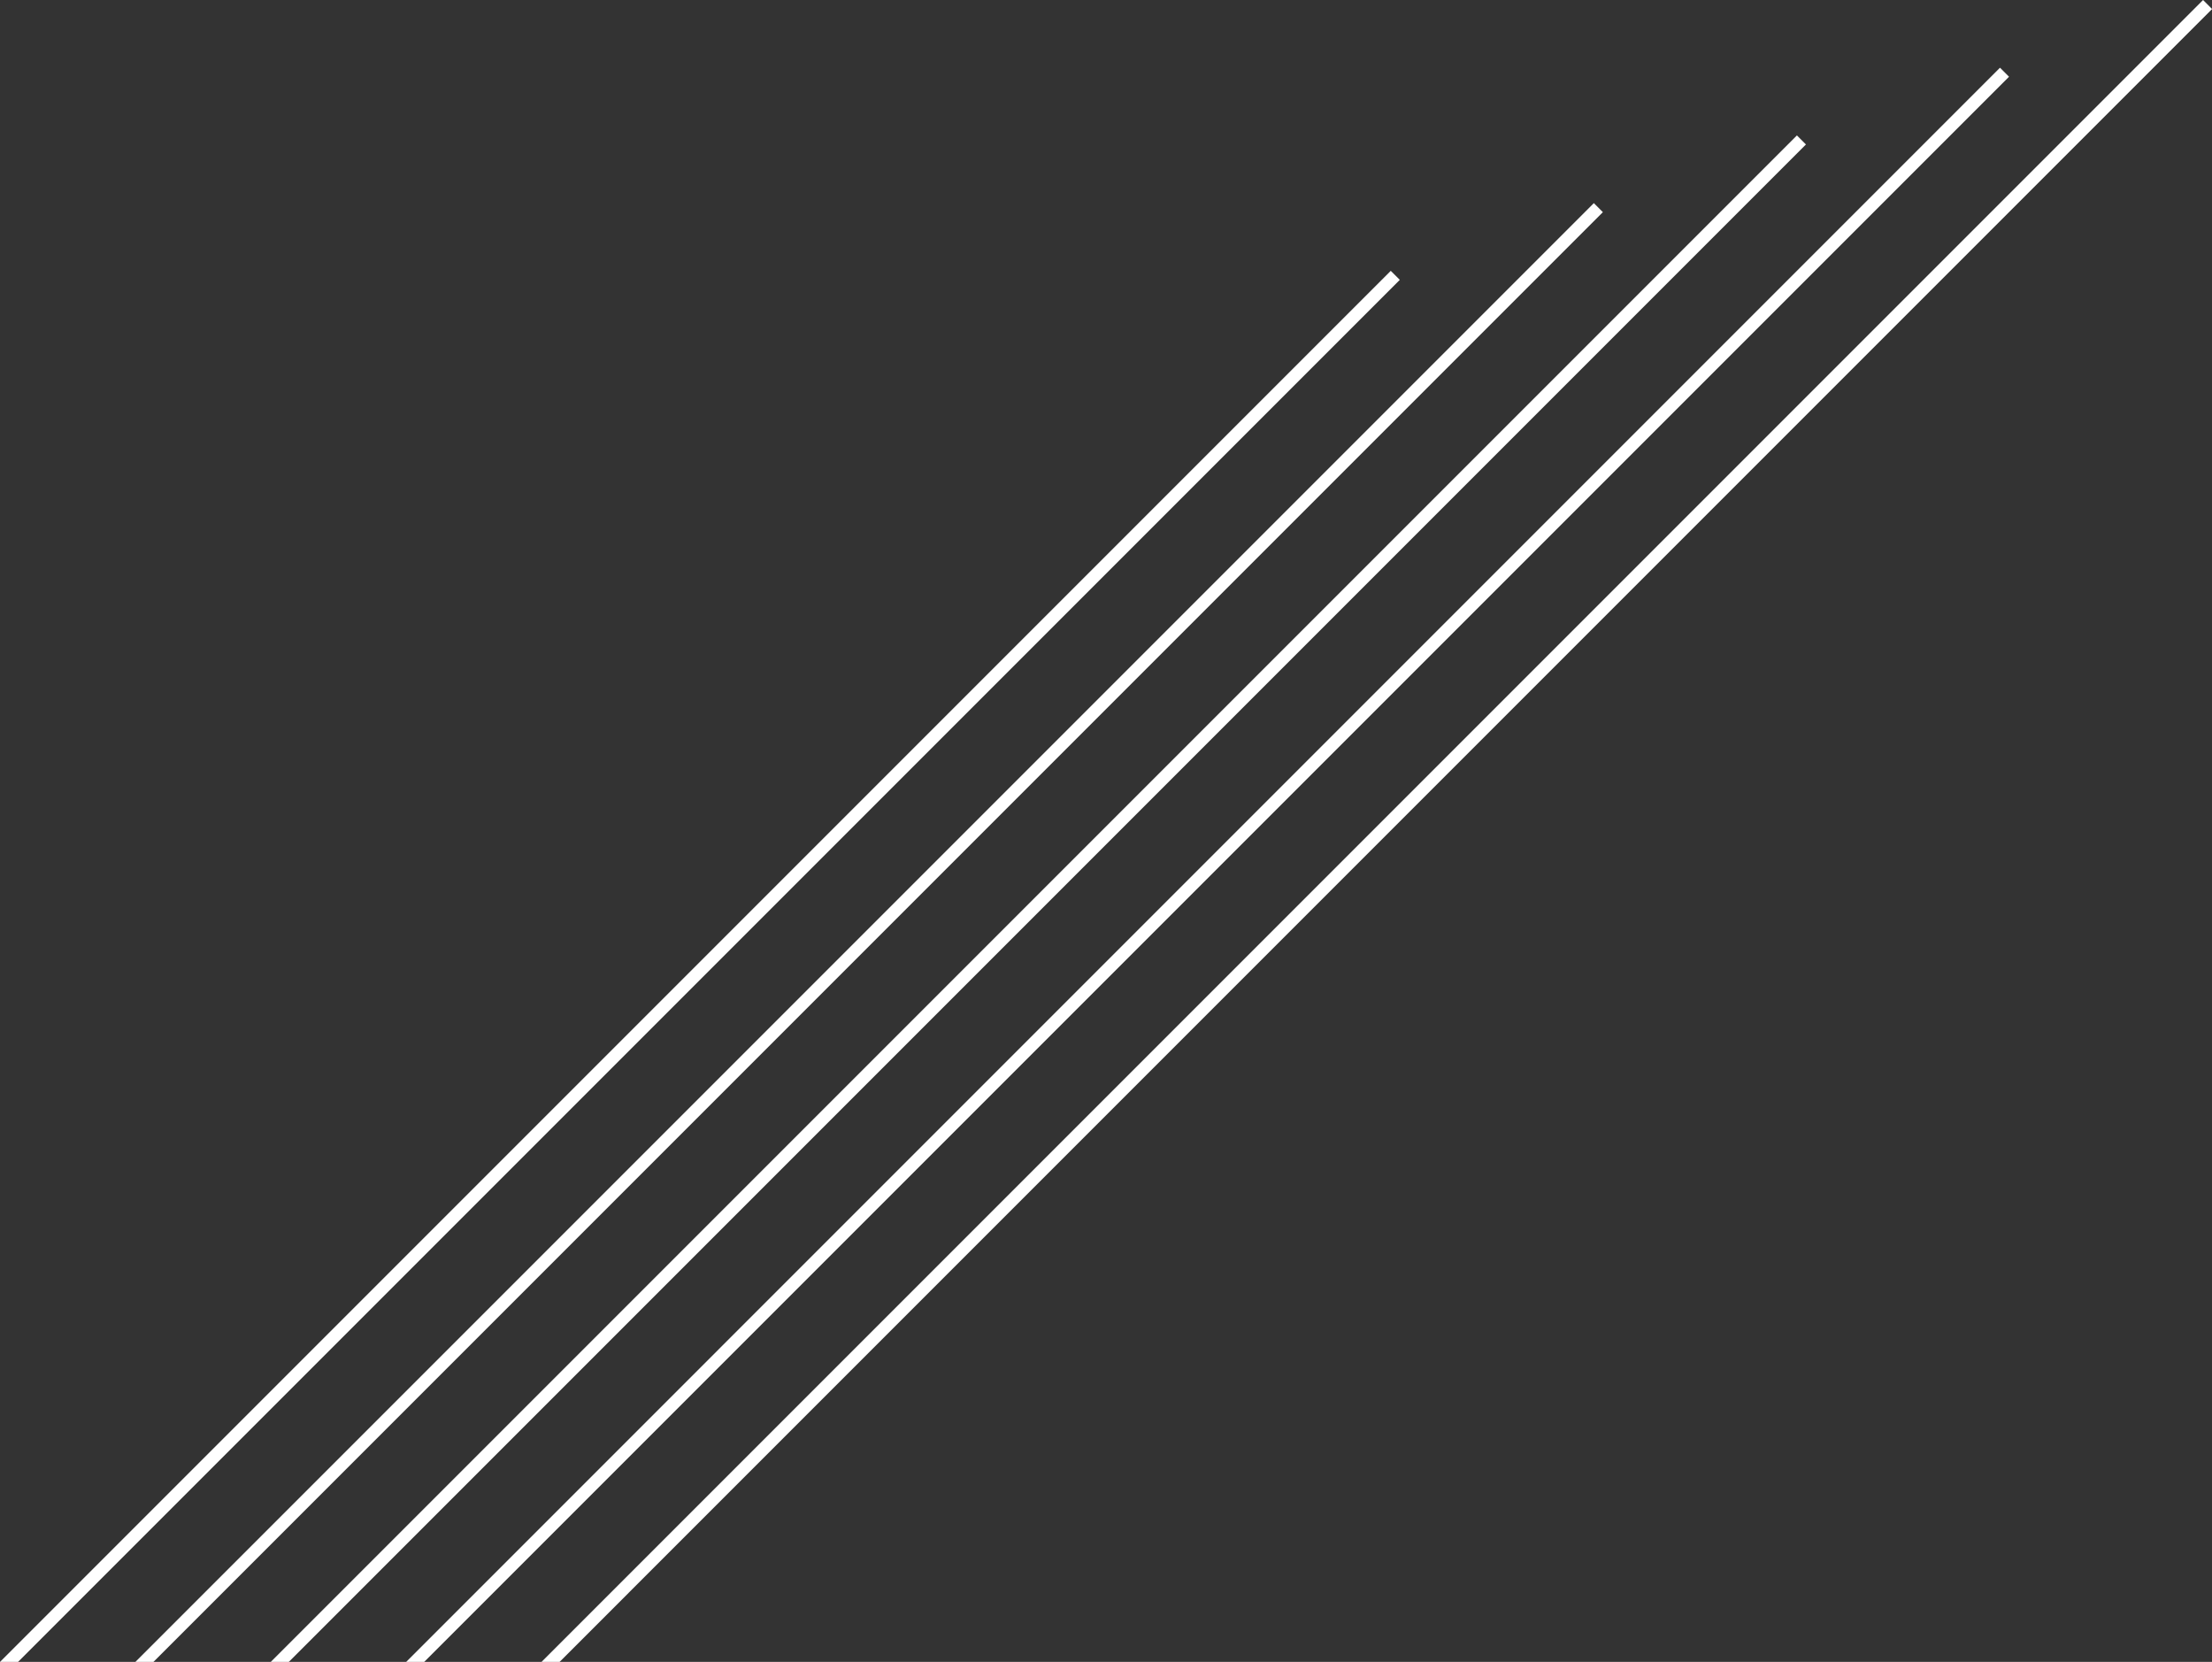
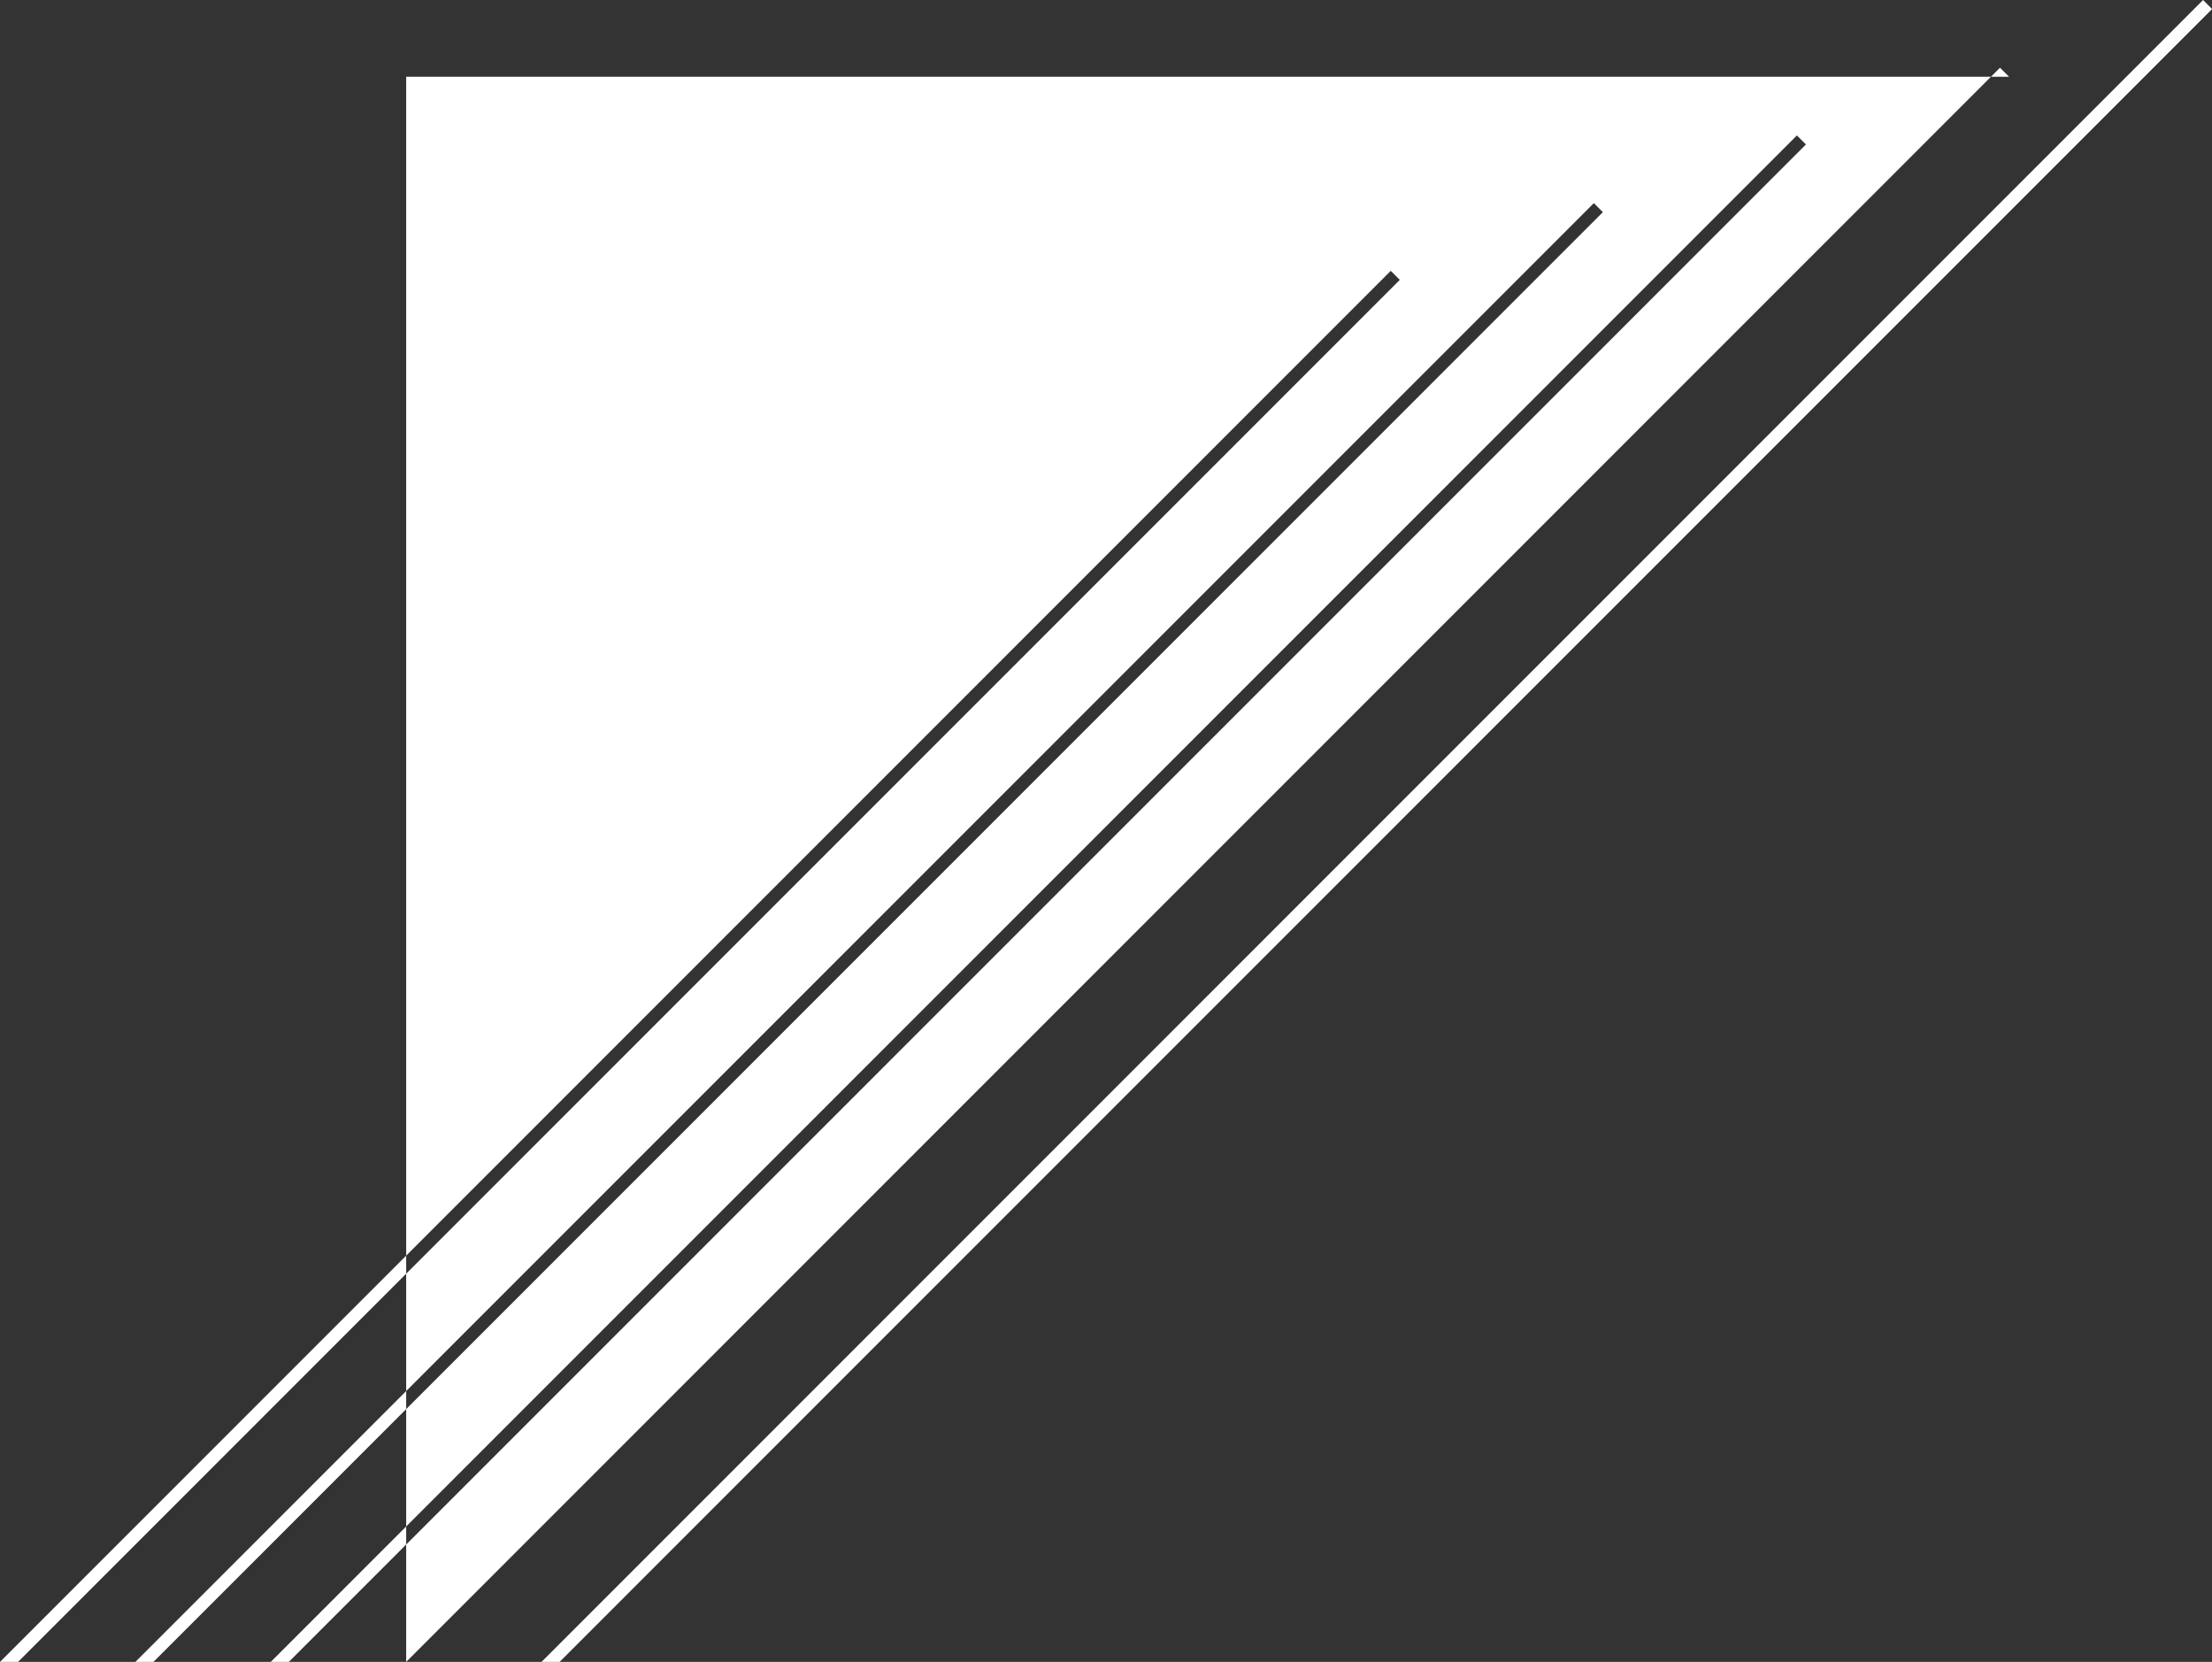
<svg xmlns="http://www.w3.org/2000/svg" width="346.594" height="260.344" viewBox="0 0 346.594 260.344">
  <rect x="0" y="0" width="346.594" height="260.344" fill="#333333" stroke="none" />
  <defs>
    <style>.cls-1{fill:#fff;fill-rule:evenodd}</style>
  </defs>
-   <path id="section-showcase-bg-bottom" class="cls-1" d="M87.839 1018H85.01l260.342-260.343 1.414 1.414zm-24.039 0l249.732-249.736 1.414 1.414L66.626 1018H63.8zm-21.213 0l239.125-239.129 1.415 1.414L45.412 1018h-2.828zm-21.213 0l228.518-228.524 1.415 1.415L24.2 1018h-2.829zm-21.213 0l217.912-217.916 1.414 1.414L2.985 1018H.158z" transform="translate(-.156 -757.656)" />
+   <path id="section-showcase-bg-bottom" class="cls-1" d="M87.839 1018H85.01l260.342-260.343 1.414 1.414zm-24.039 0l249.732-249.736 1.414 1.414H63.8zm-21.213 0l239.125-239.129 1.415 1.414L45.412 1018h-2.828zm-21.213 0l228.518-228.524 1.415 1.415L24.2 1018h-2.829zm-21.213 0l217.912-217.916 1.414 1.414L2.985 1018H.158z" transform="translate(-.156 -757.656)" />
</svg>